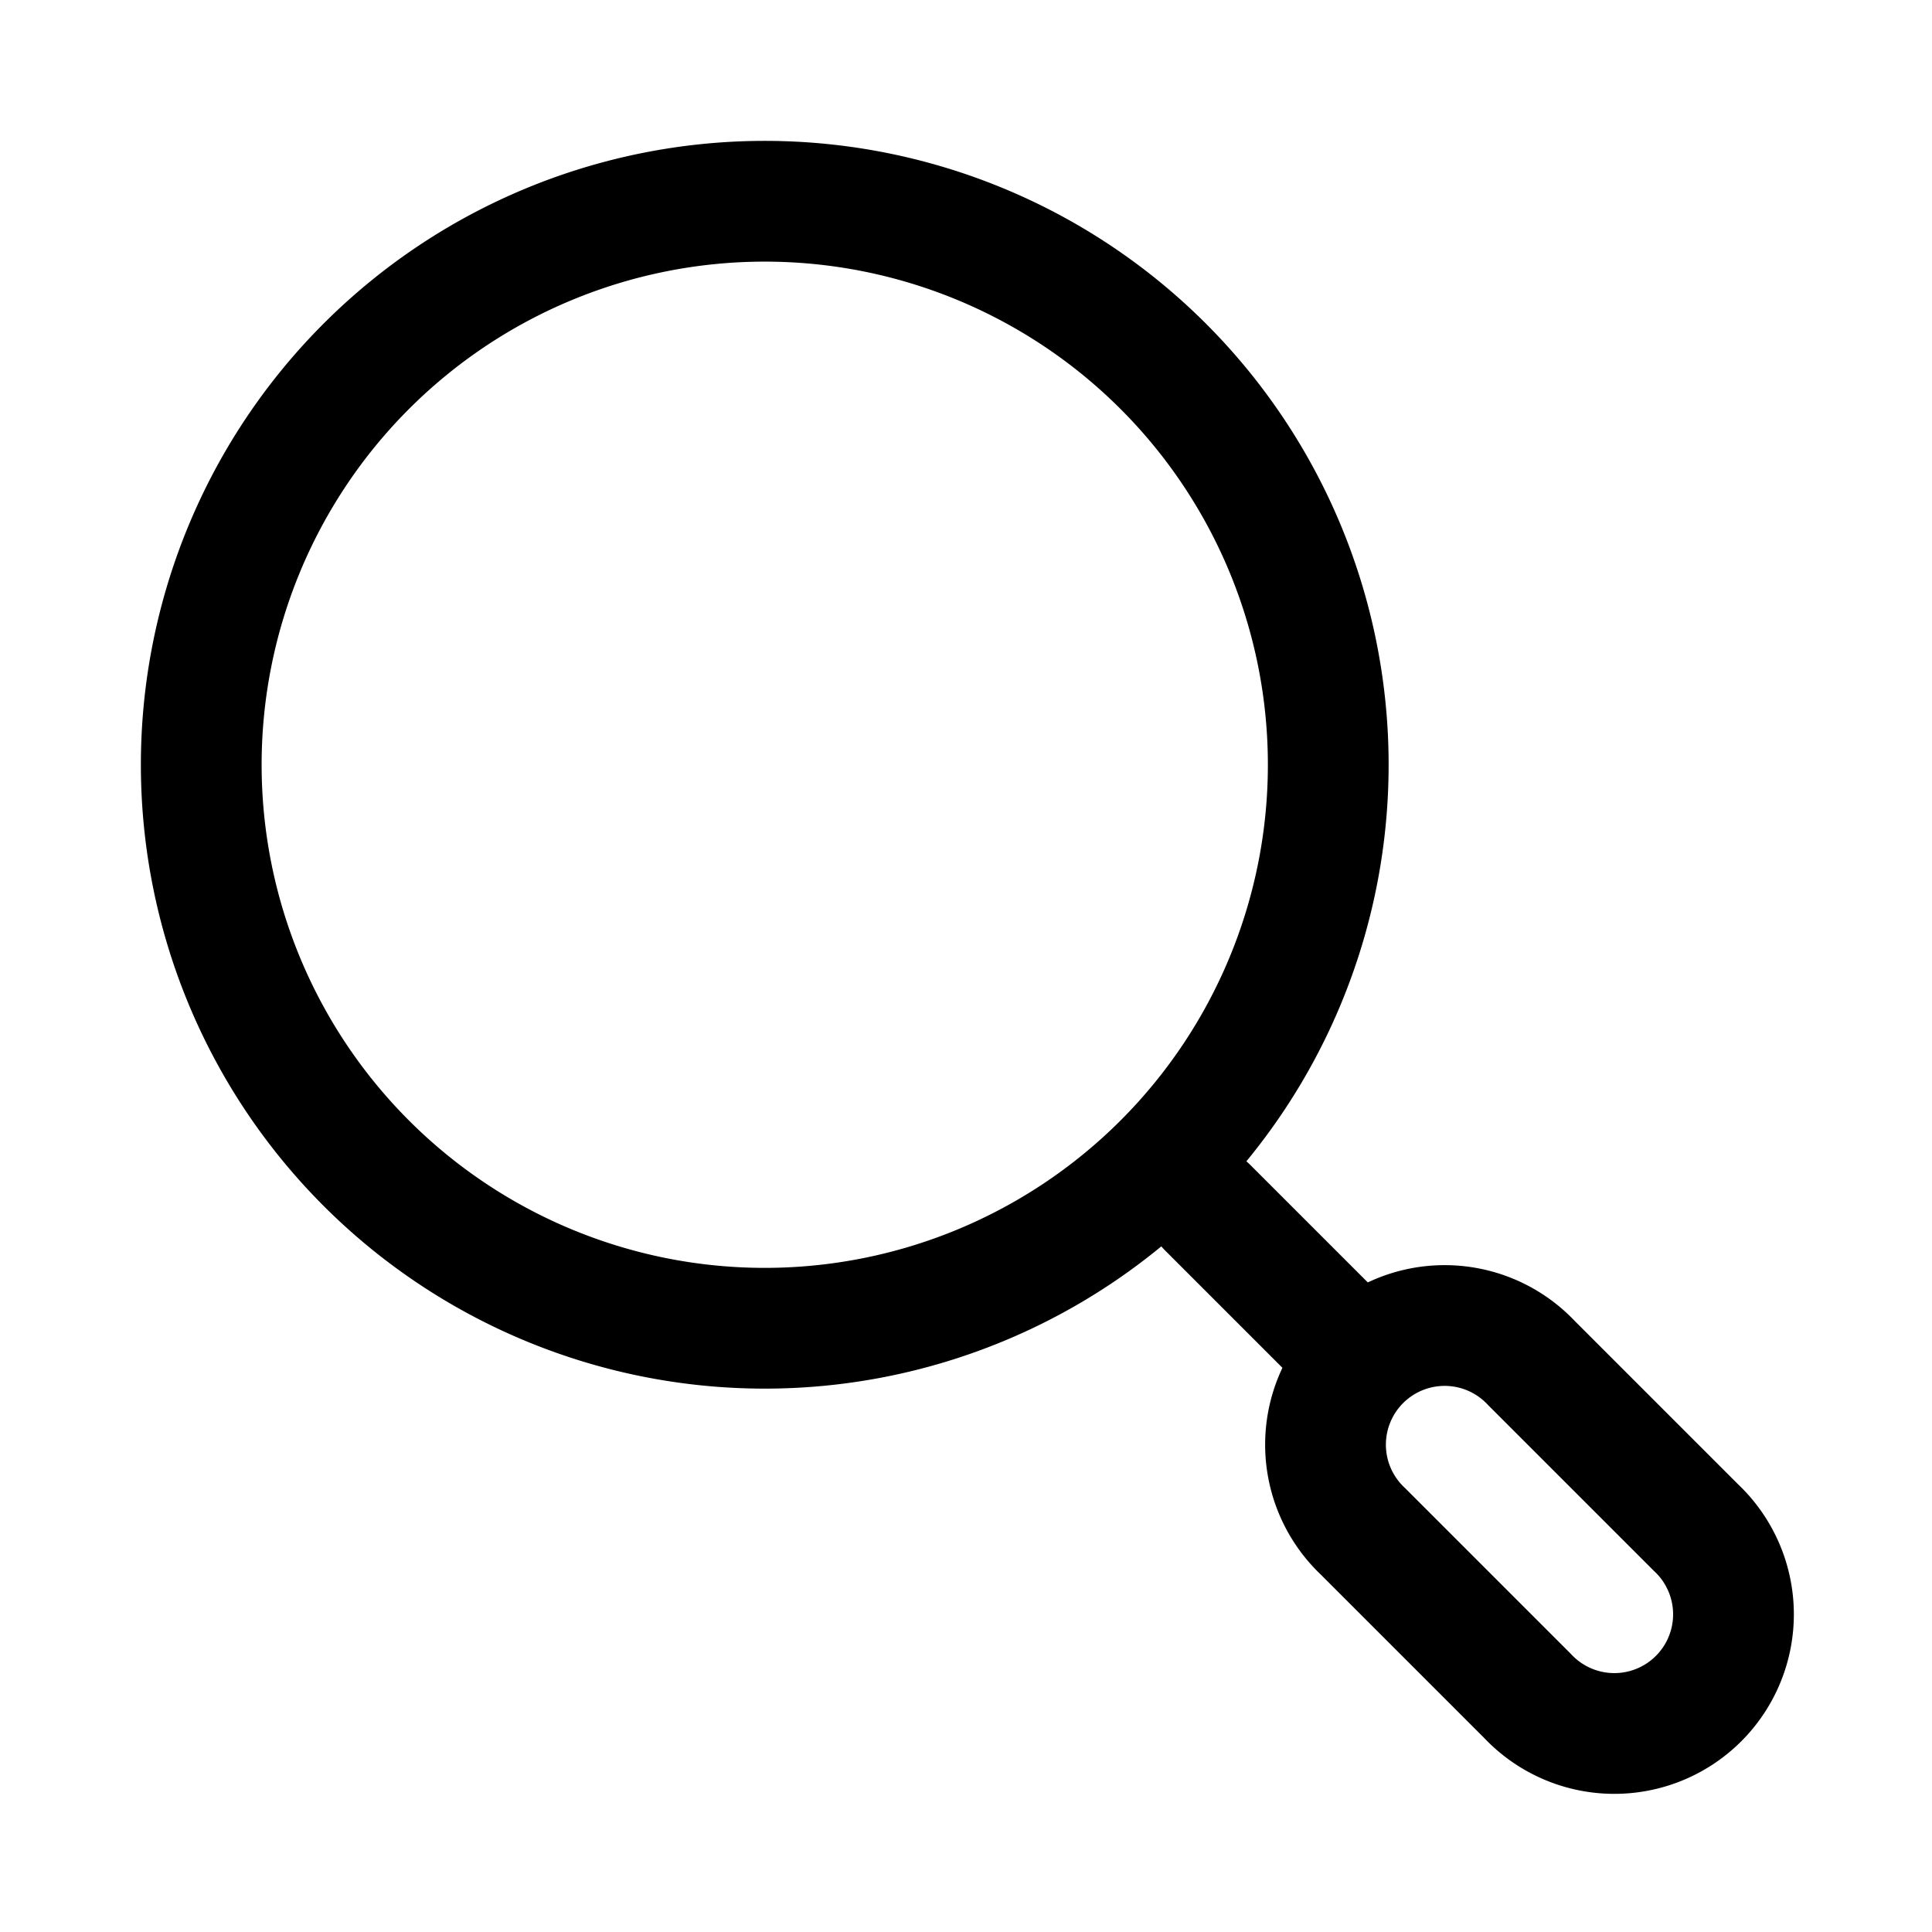
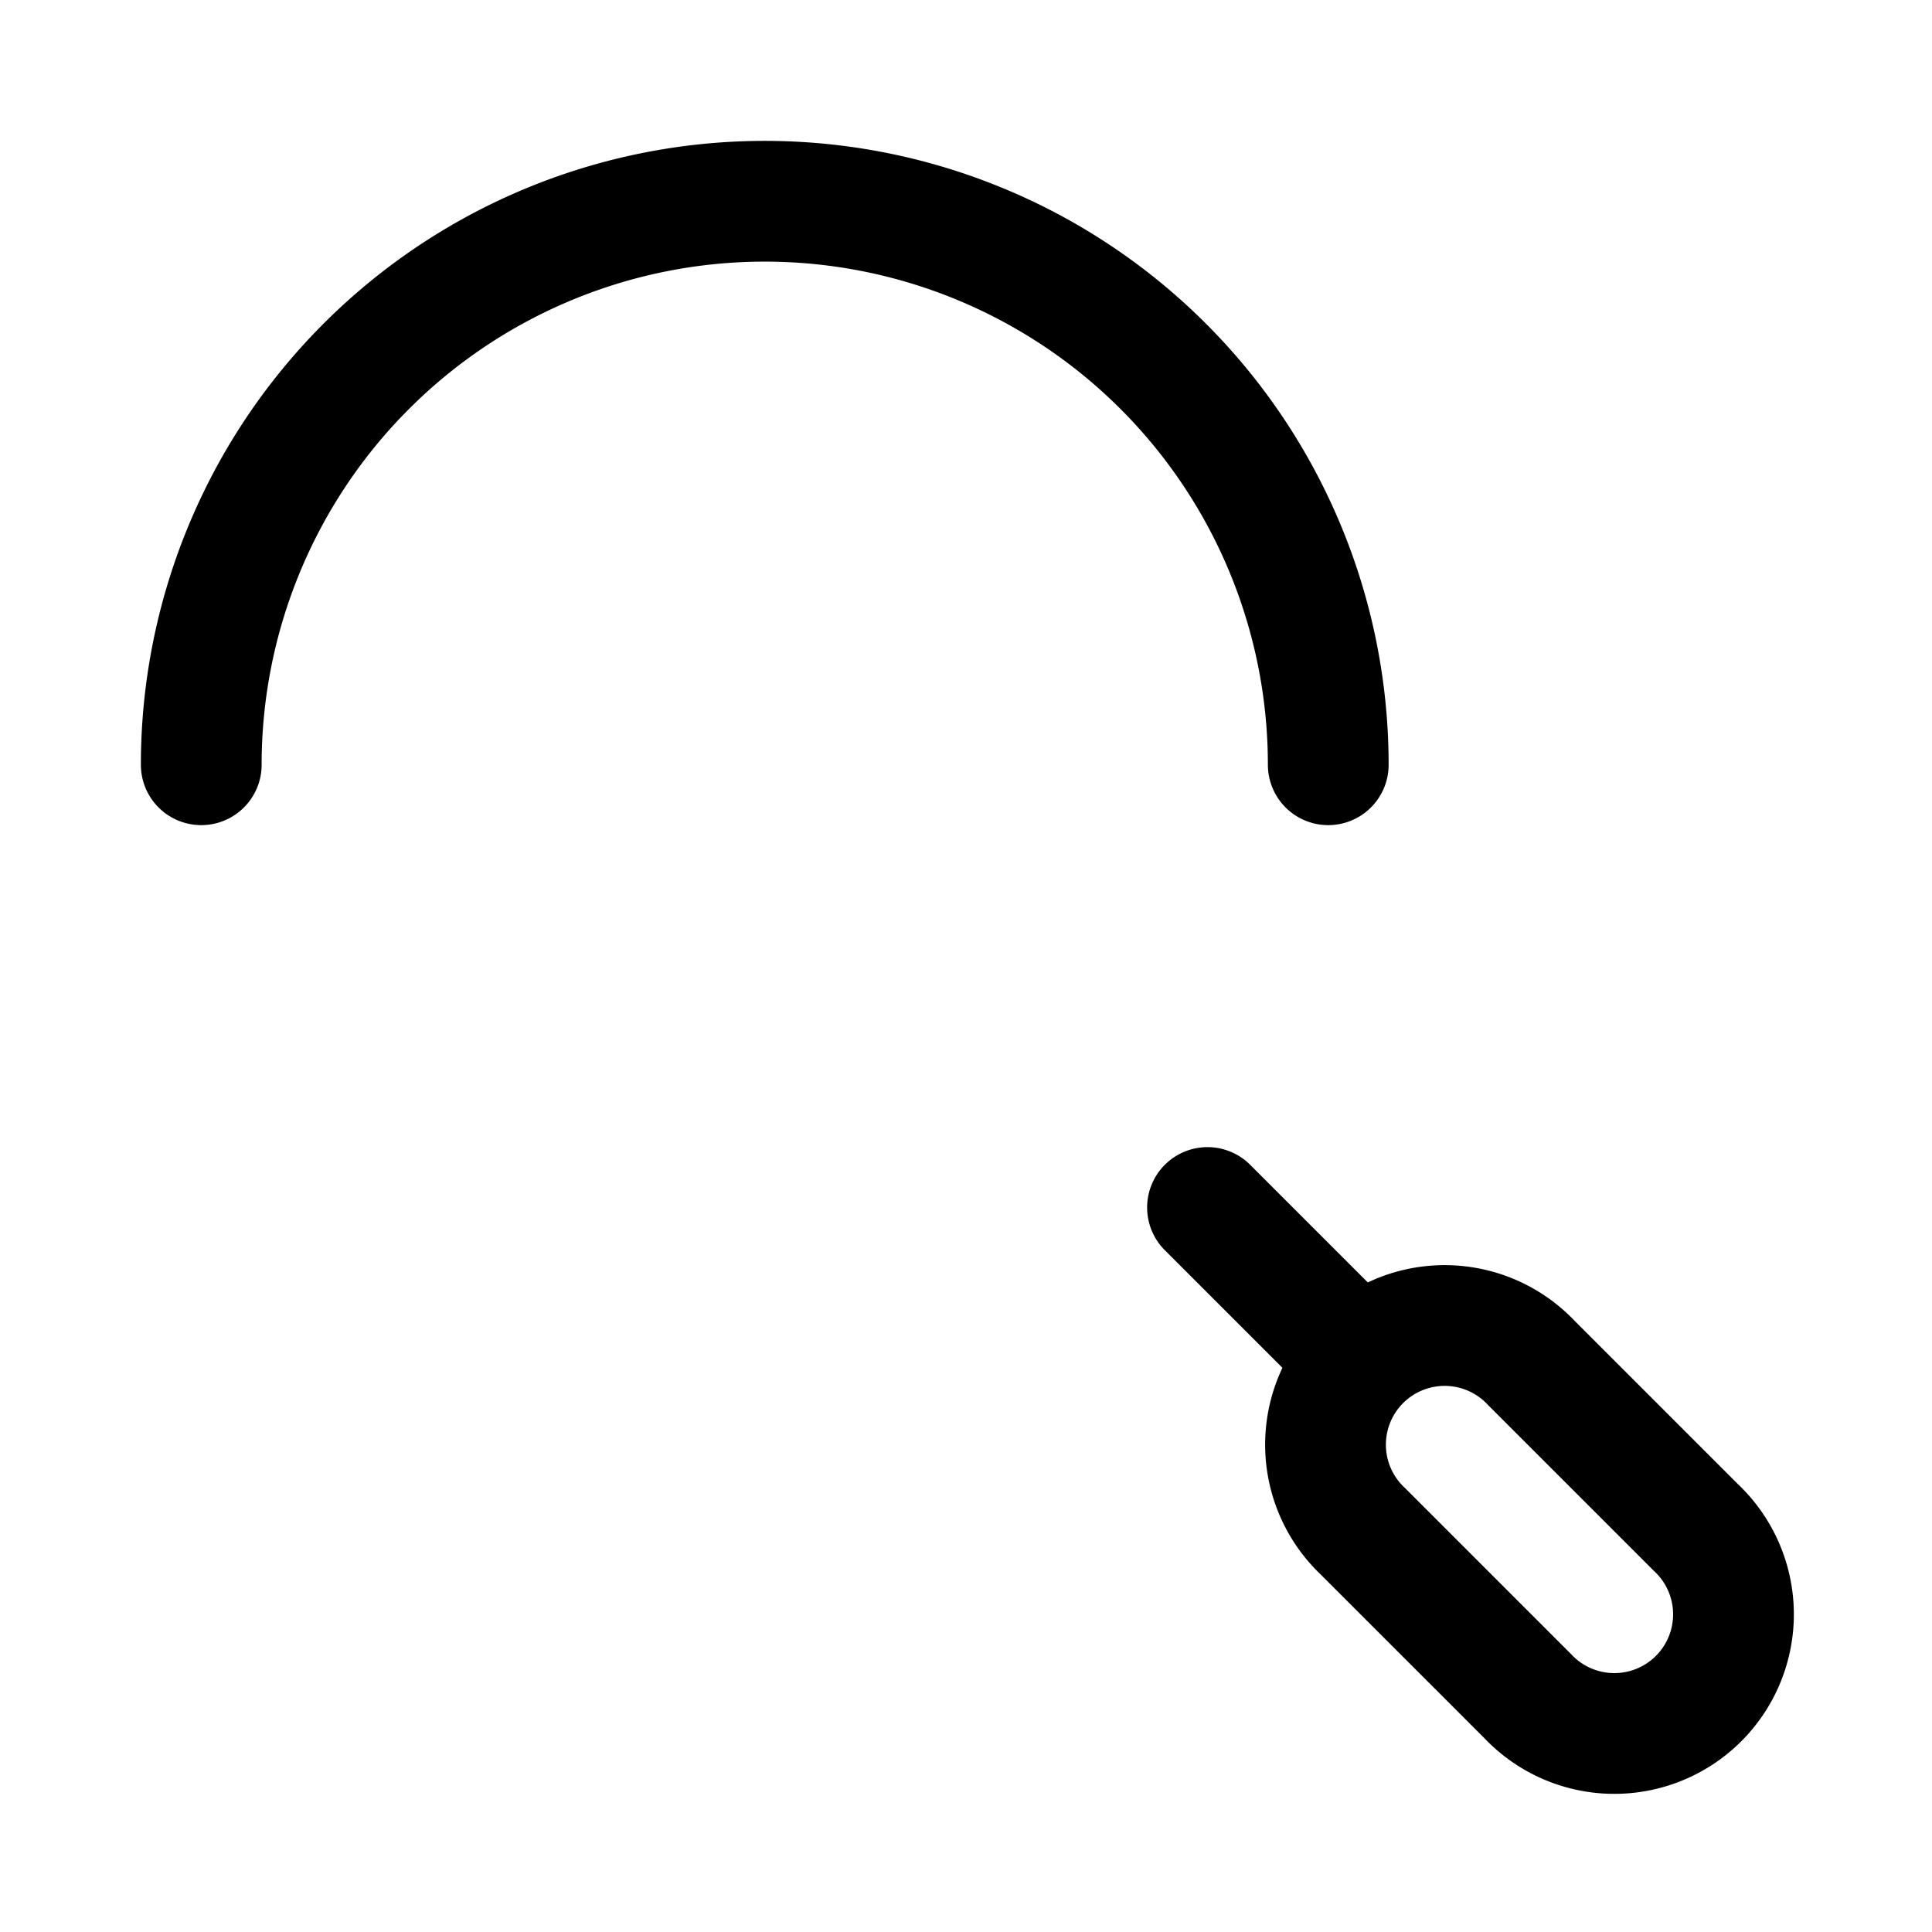
<svg xmlns="http://www.w3.org/2000/svg" width="1em" height="1em" viewBox="0 0 24 24">
-   <path fill="none" stroke="currentColor" stroke-linecap="round" stroke-linejoin="round" stroke-width="1.5" d="m15 15l1.5 1.5m.433 2.525a1.48 1.48 0 1 1 2.092-2.092l2.042 2.042a1.48 1.48 0 1 1-2.092 2.092zM16.5 9.5a7 7 0 1 0-14 0a7 7 0 0 0 14 0" />
+   <path fill="none" stroke="currentColor" stroke-linecap="round" stroke-linejoin="round" stroke-width="1.5" d="m15 15l1.5 1.5m.433 2.525a1.48 1.48 0 1 1 2.092-2.092l2.042 2.042a1.48 1.48 0 1 1-2.092 2.092zM16.5 9.5a7 7 0 1 0-14 0" />
</svg>